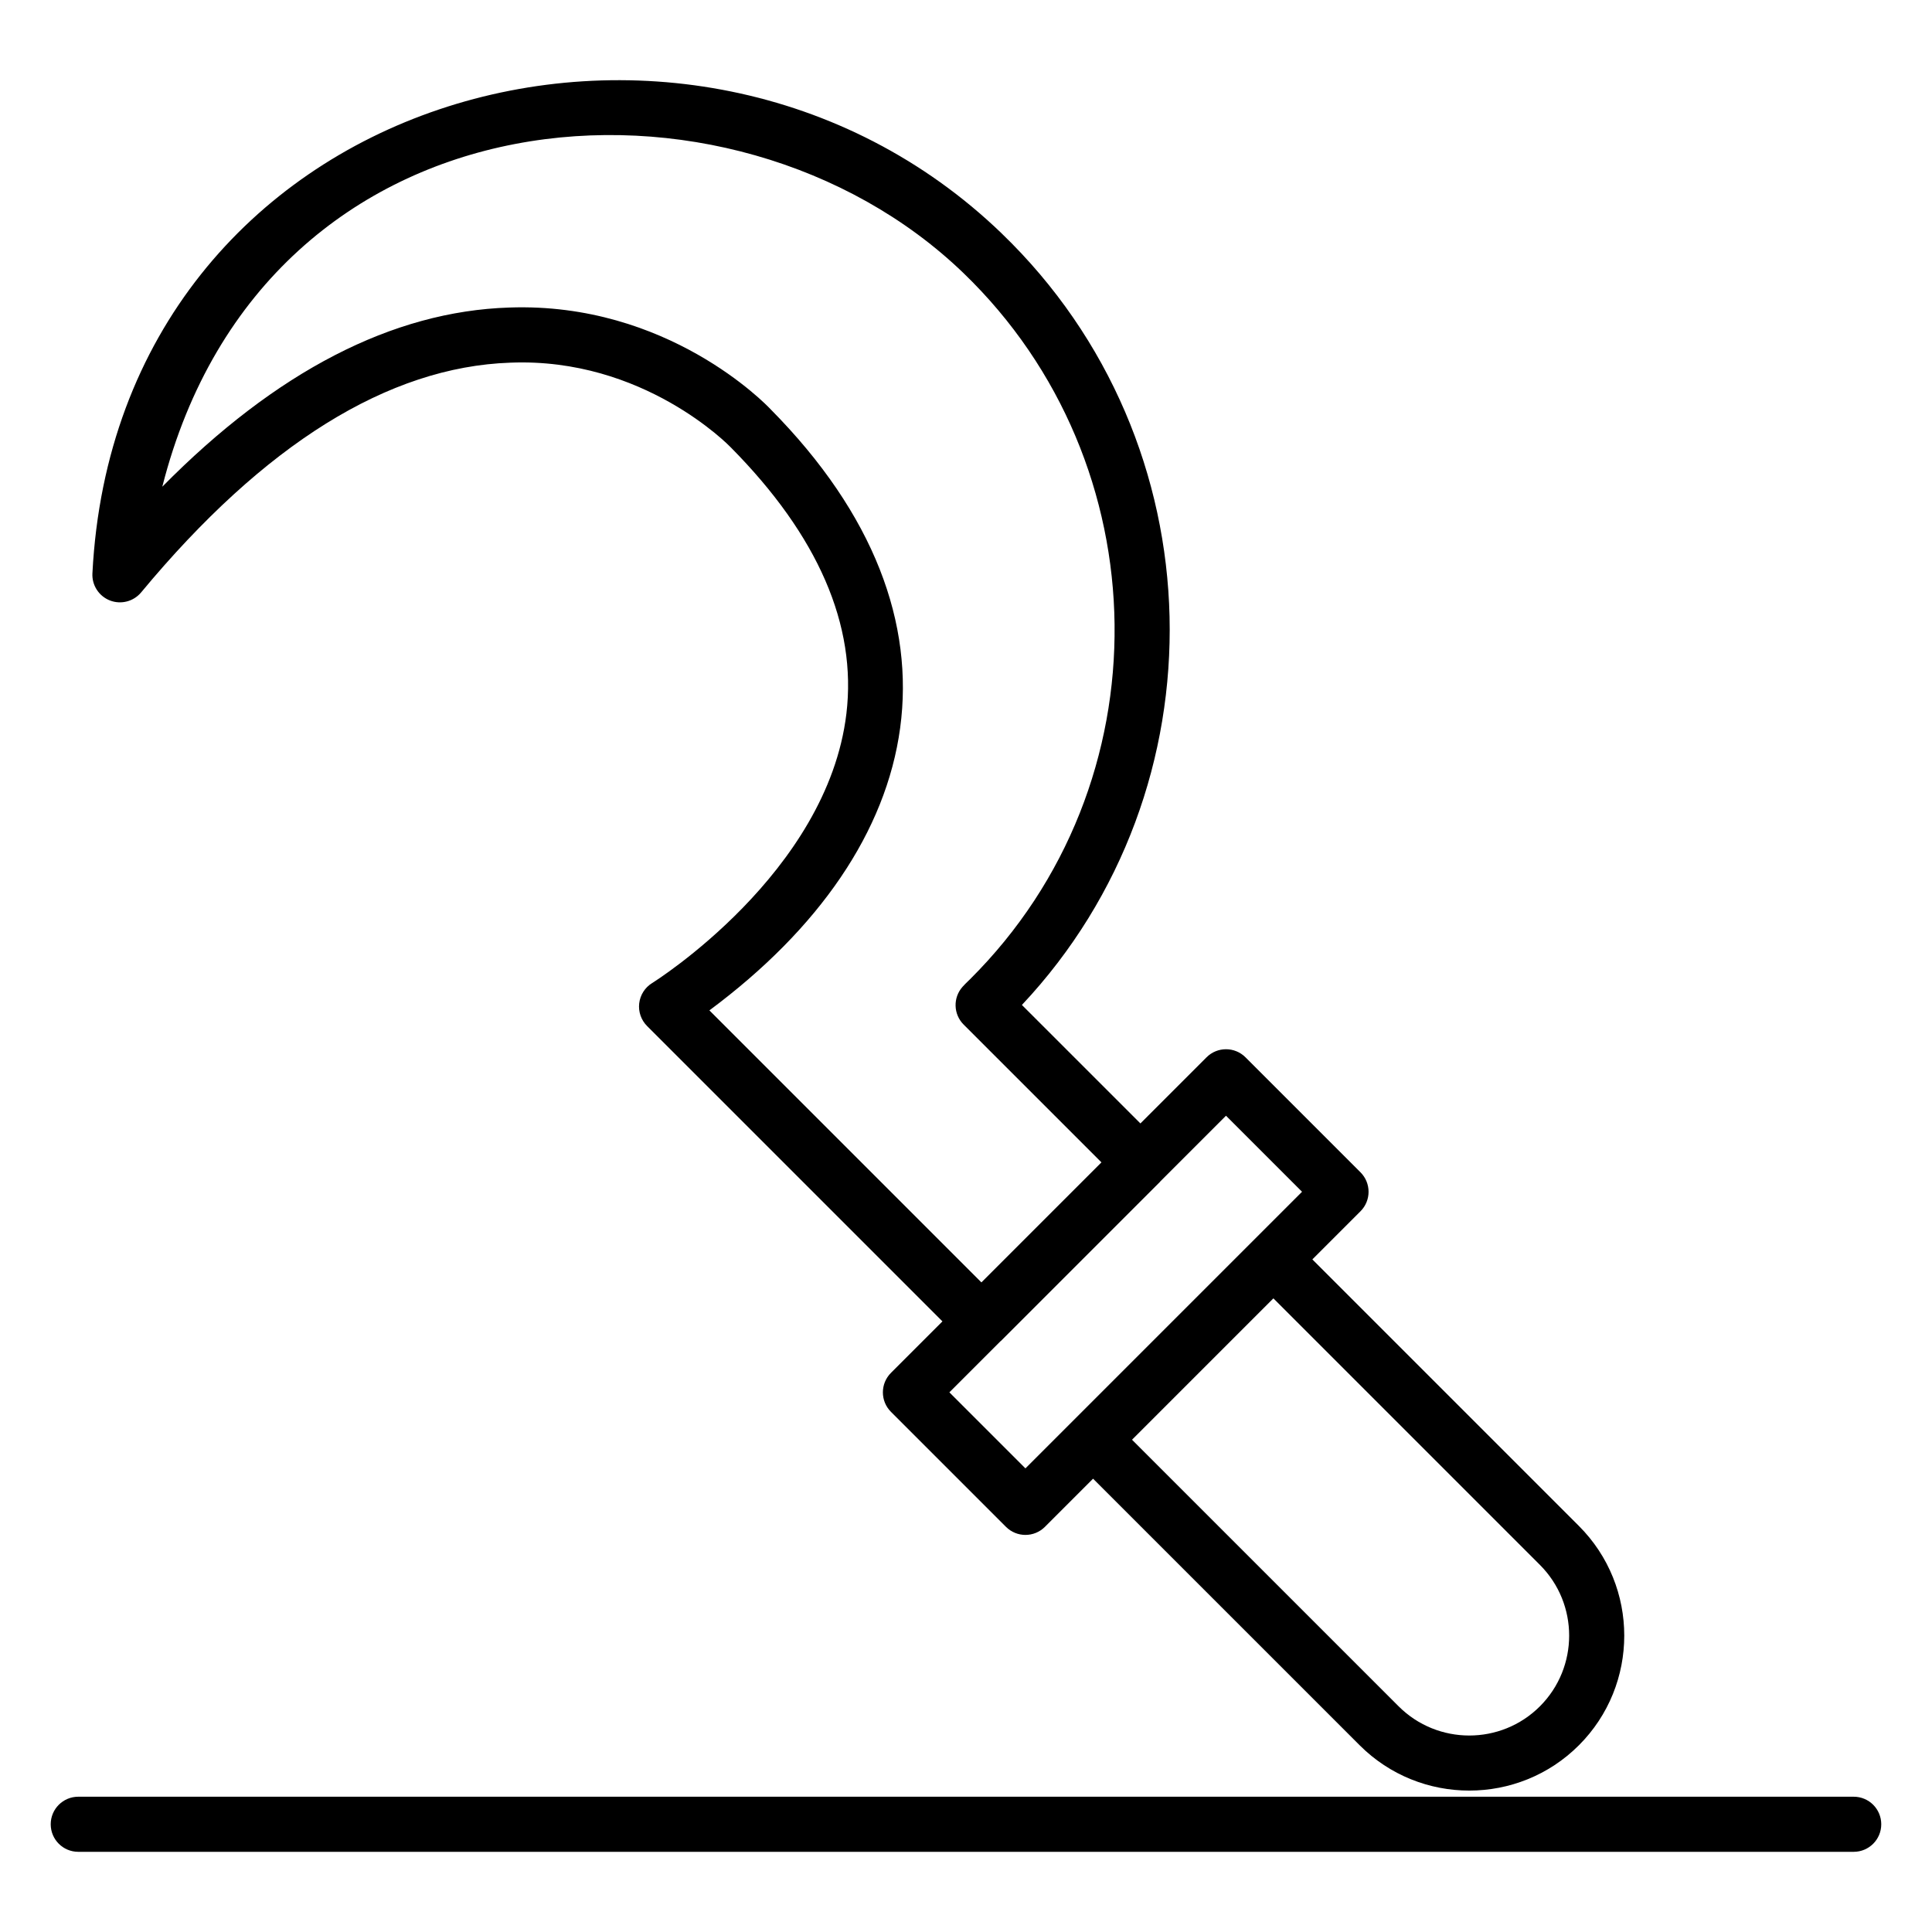
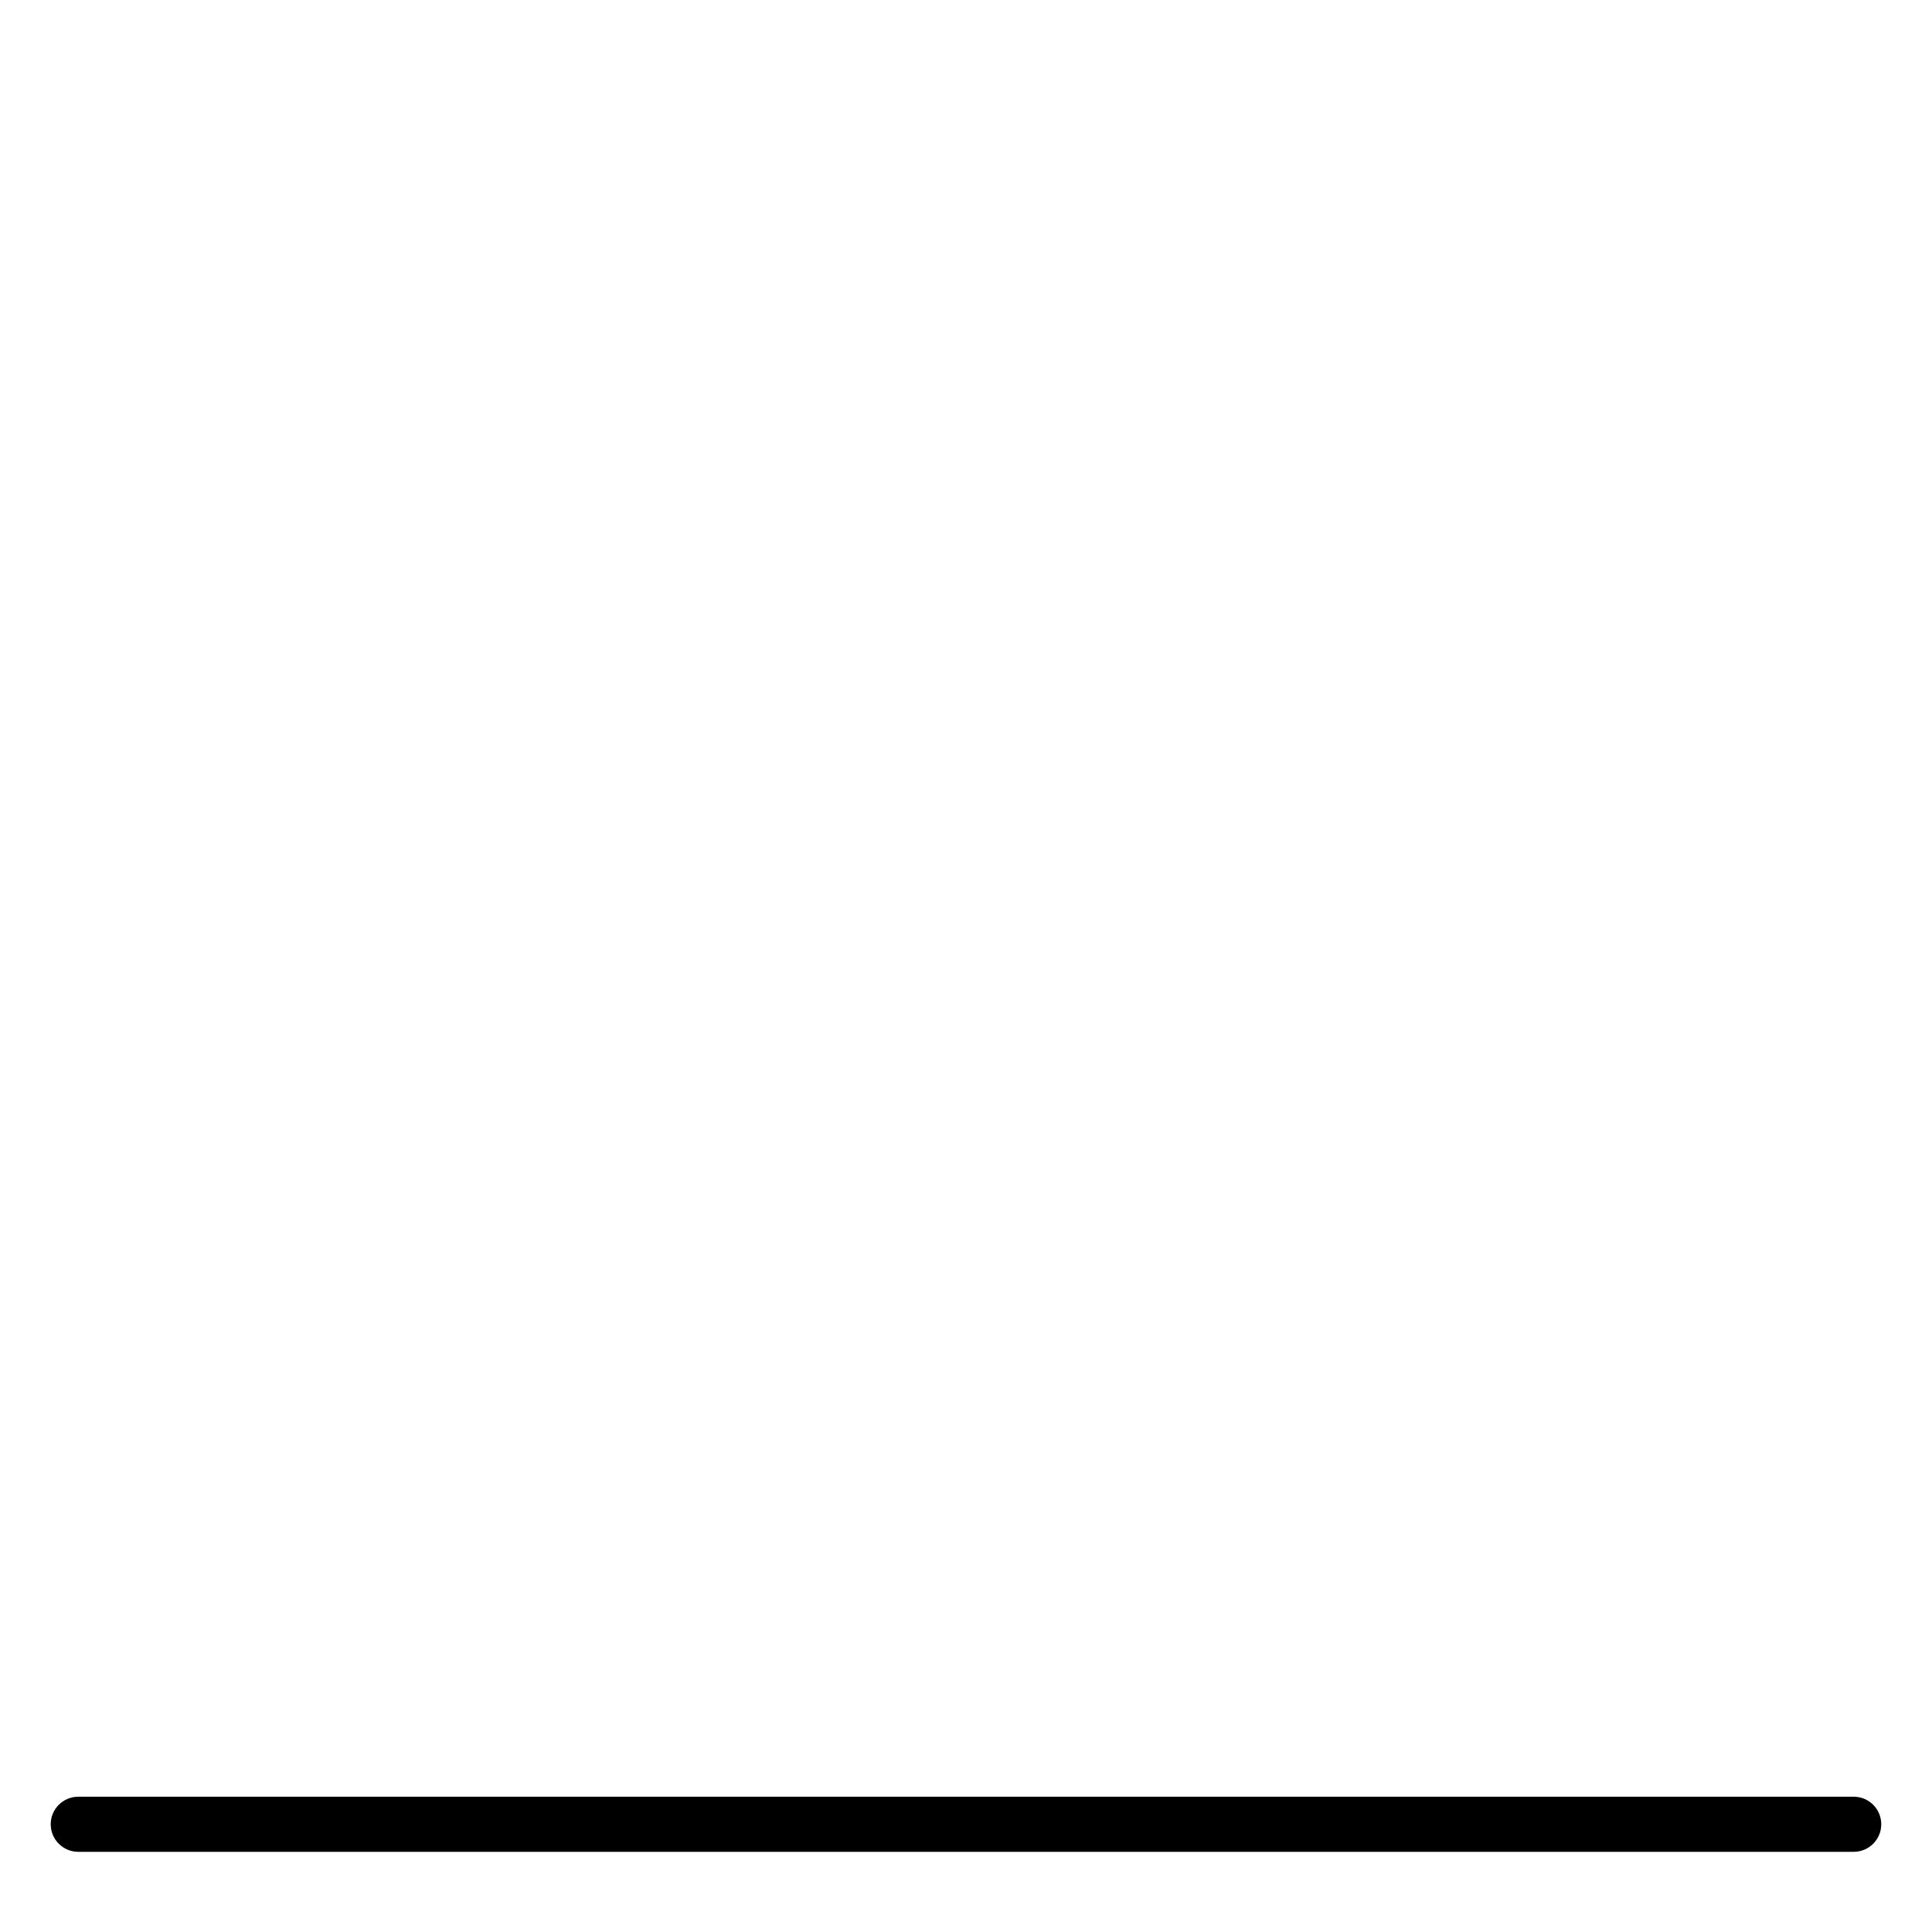
<svg xmlns="http://www.w3.org/2000/svg" fill="#000000" width="800px" height="800px" version="1.1" viewBox="144 144 512 512">
  <g>
    <path d="m157.44 627.45c0 4.035 3.266 7.301 7.301 7.301h470.51c4.035 0 7.301-3.266 7.301-7.301 0-4.035-3.266-7.301-7.301-7.301h-470.51c-4.035 0-7.301 3.266-7.301 7.301z" />
-     <path d="m409.46 205.86c-82.922-79.926-234.44-37.707-240.97 90.105-0.156 3.144 1.719 6.023 4.648 7.168 2.922 1.133 6.246 0.277 8.266-2.141 32.586-39.273 65.484-59.754 97.793-60.879 35.324-1.453 58.129 22.09 58.457 22.434 23.137 23.375 33.449 47.117 30.652 70.57-5.047 42.305-51.027 71.125-51.488 71.41-1.898 1.168-3.16 3.152-3.422 5.371-0.258 2.219 0.512 4.434 2.09 6.012l78.273 78.273-13.645 13.645c-2.852 2.852-2.852 7.473 0 10.324l30.477 30.477c1.426 1.426 3.293 2.141 5.164 2.141 1.867 0 3.738-0.715 5.164-2.141l12.758-12.758 70.648 70.641c16.023 16.023 42.09 16.016 58.105 0 16.023-16.023 16.023-42.09 0-58.113l-70.641-70.641 12.758-12.758c2.852-2.852 2.852-7.473 0-10.324l-30.477-30.477c-2.852-2.852-7.473-2.852-10.324 0l-17.523 17.523-31.406-31.398c53.91-57.355 52.219-148.98-5.356-204.46zm142.64 352.86c10.324 10.332 10.324 27.133 0 37.465-10.324 10.332-27.133 10.324-37.457 0l-70.648-70.641 37.465-37.465zm-83.199-119.04 20.152 20.152-73.305 73.305-20.152-20.152 13.555-13.555c0.031-0.031 0.074-0.039 0.105-0.07l42.133-42.133c0.031-0.031 0.039-0.074 0.07-0.105zm-33.008 12.359-31.809 31.809-72.086-72.086c57.926-42.996 71.5-103.48 16.156-159.37-1.09-1.156-27.23-28.379-69.188-26.891-30.953 0.984-61.809 16.934-91.953 47.48 27.379-107.76 151.15-115.57 212.31-56.621 52.375 50.488 53.84 135.33 1.746 187.15-0.008 0.008-0.5 0.484-0.508 0.492-0.512 0.5-1.012 0.984-1.477 1.512-2.574 2.887-2.438 7.281 0.293 10.012z" />
  </g>
</svg>